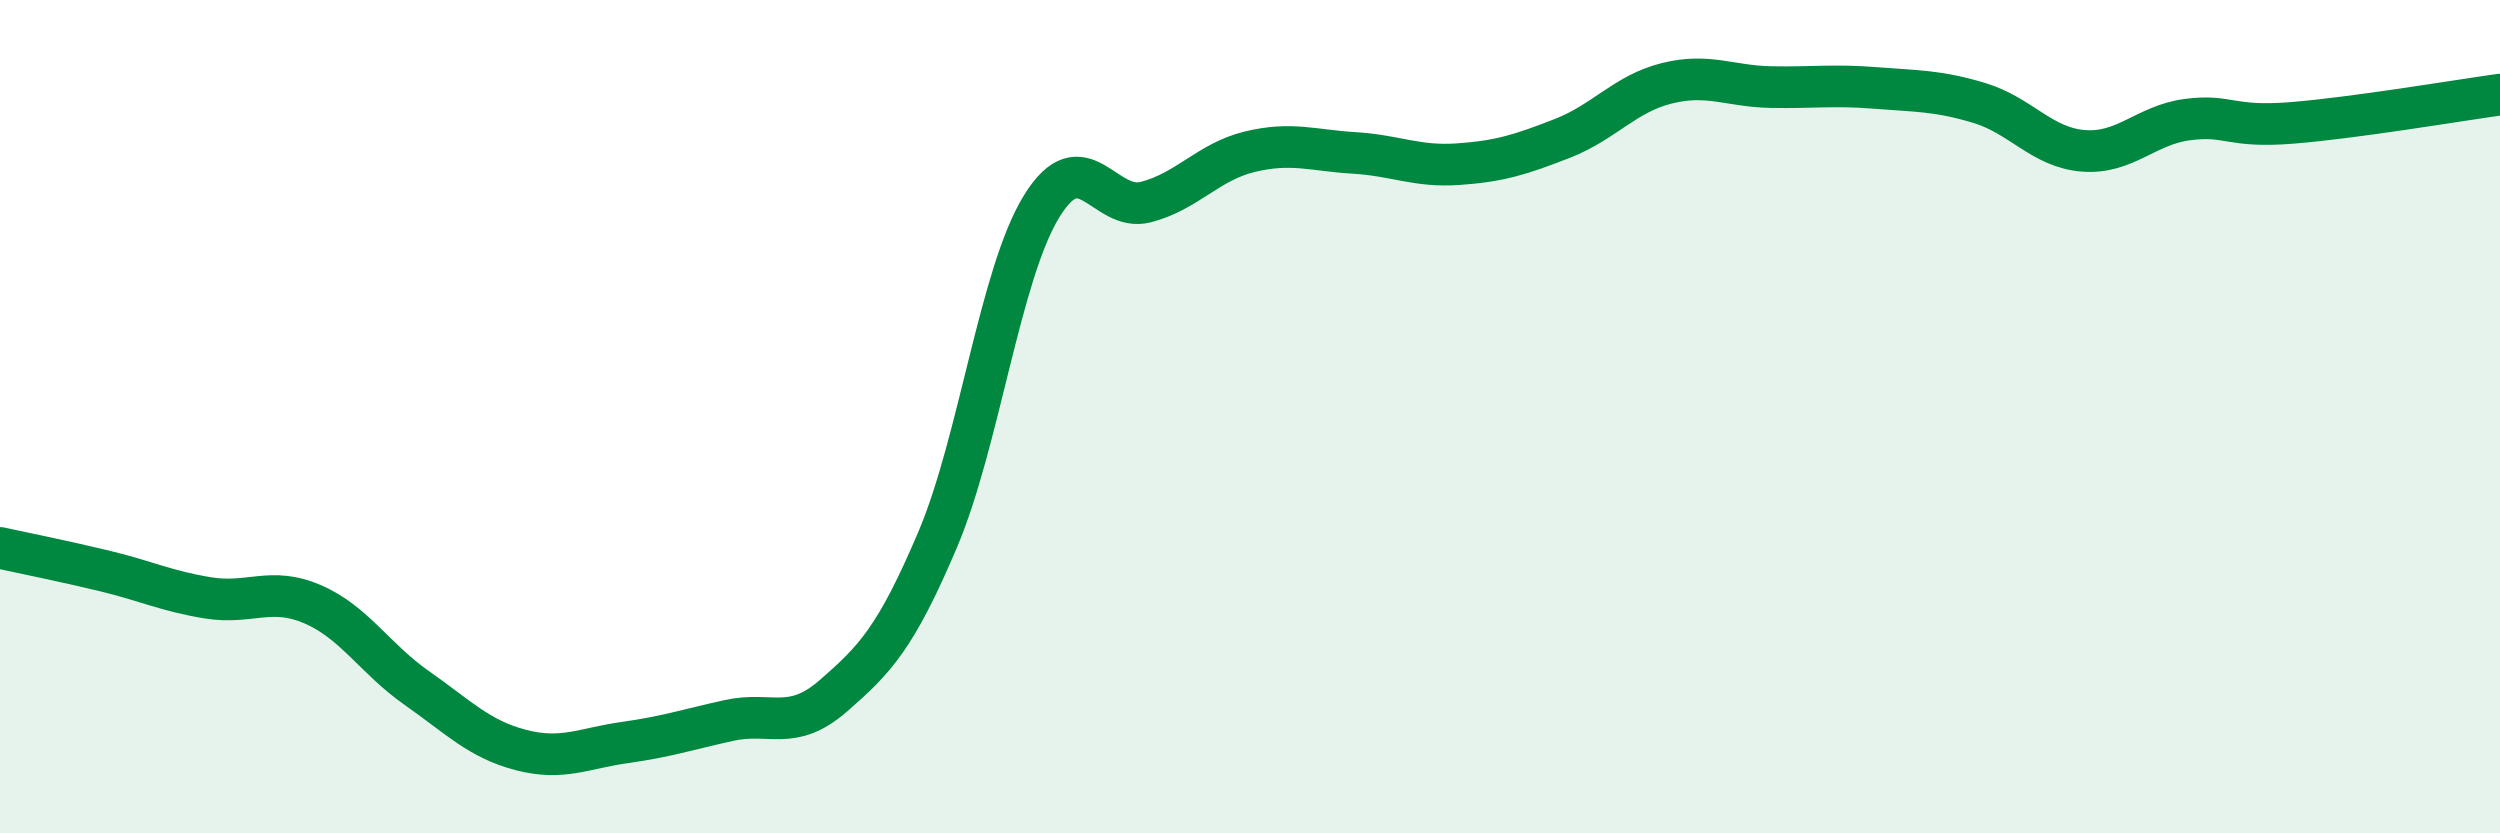
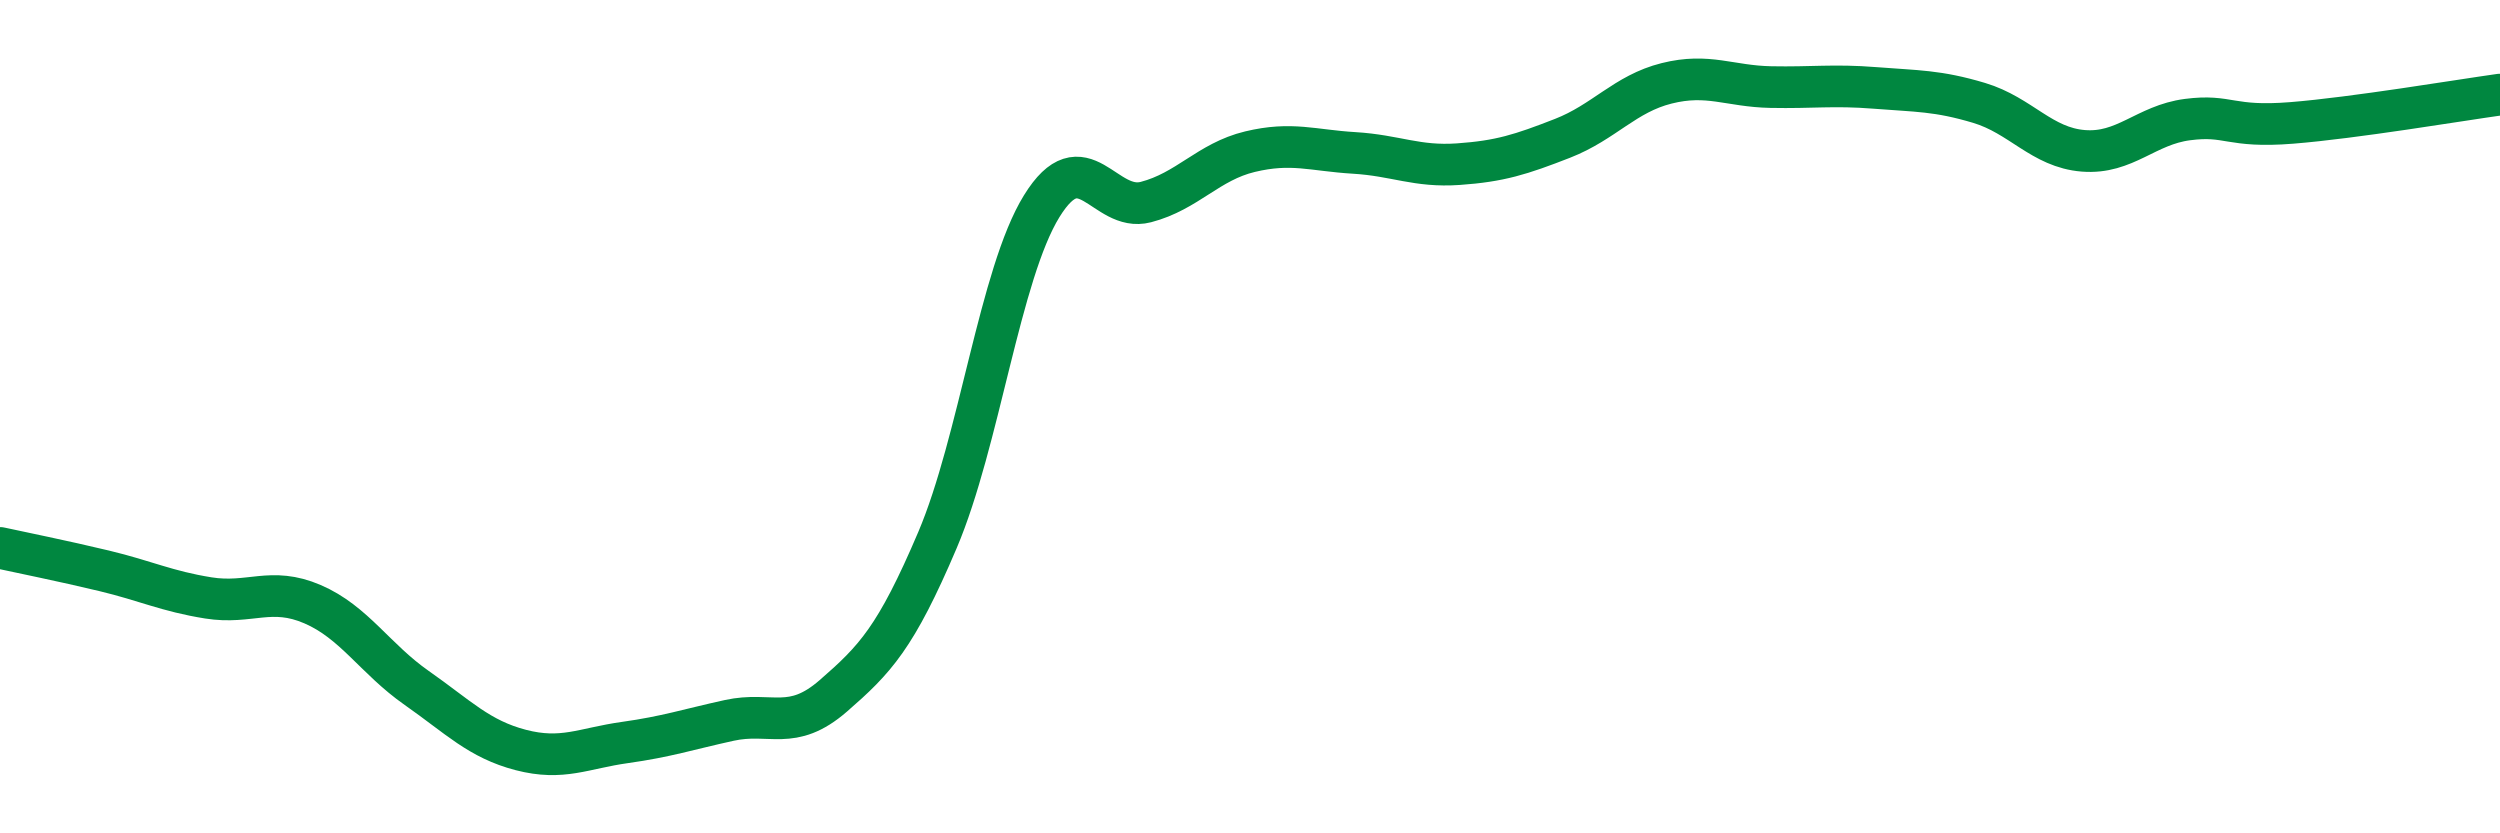
<svg xmlns="http://www.w3.org/2000/svg" width="60" height="20" viewBox="0 0 60 20">
-   <path d="M 0,13.15 C 0.5,13.26 1.5,13.46 2.5,13.7 C 3.5,13.94 4,14.19 5,14.35 C 6,14.51 6.5,14.07 7.5,14.5 C 8.5,14.93 9,15.81 10,16.51 C 11,17.21 11.5,17.74 12.5,18 C 13.5,18.26 14,17.96 15,17.82 C 16,17.68 16.5,17.51 17.5,17.29 C 18.5,17.07 19,17.57 20,16.7 C 21,15.83 21.5,15.31 22.5,12.96 C 23.5,10.61 24,6.57 25,4.95 C 26,3.33 26.5,5.11 27.5,4.85 C 28.5,4.59 29,3.88 30,3.64 C 31,3.4 31.5,3.61 32.5,3.67 C 33.5,3.73 34,4.01 35,3.94 C 36,3.87 36.5,3.71 37.5,3.32 C 38.5,2.93 39,2.25 40,2 C 41,1.75 41.5,2.07 42.5,2.09 C 43.5,2.11 44,2.03 45,2.11 C 46,2.19 46.5,2.17 47.5,2.47 C 48.5,2.77 49,3.54 50,3.62 C 51,3.7 51.5,3 52.5,2.87 C 53.5,2.74 53.5,3.07 55,2.95 C 56.5,2.83 59,2.41 60,2.27L60 20L0 20Z" fill="#008740" opacity="0.1" stroke-linecap="round" stroke-linejoin="round" />
  <path d="M 0,13.15 C 0.5,13.26 1.5,13.46 2.5,13.7 C 3.5,13.94 4,14.19 5,14.35 C 6,14.51 6.5,14.07 7.5,14.5 C 8.5,14.93 9,15.81 10,16.51 C 11,17.21 11.5,17.74 12.5,18 C 13.5,18.26 14,17.96 15,17.82 C 16,17.68 16.5,17.51 17.5,17.29 C 18.5,17.07 19,17.57 20,16.7 C 21,15.83 21.5,15.31 22.5,12.96 C 23.5,10.61 24,6.57 25,4.95 C 26,3.33 26.5,5.11 27.5,4.85 C 28.5,4.59 29,3.88 30,3.64 C 31,3.4 31.5,3.61 32.5,3.67 C 33.5,3.73 34,4.01 35,3.94 C 36,3.87 36.5,3.71 37.5,3.32 C 38.5,2.93 39,2.25 40,2 C 41,1.75 41.5,2.07 42.5,2.09 C 43.5,2.11 44,2.03 45,2.11 C 46,2.19 46.5,2.17 47.5,2.47 C 48.5,2.77 49,3.54 50,3.62 C 51,3.7 51.5,3 52.5,2.87 C 53.5,2.74 53.5,3.07 55,2.95 C 56.5,2.83 59,2.41 60,2.27" stroke="#008740" stroke-width="1" fill="none" stroke-linecap="round" stroke-linejoin="round" />
</svg>